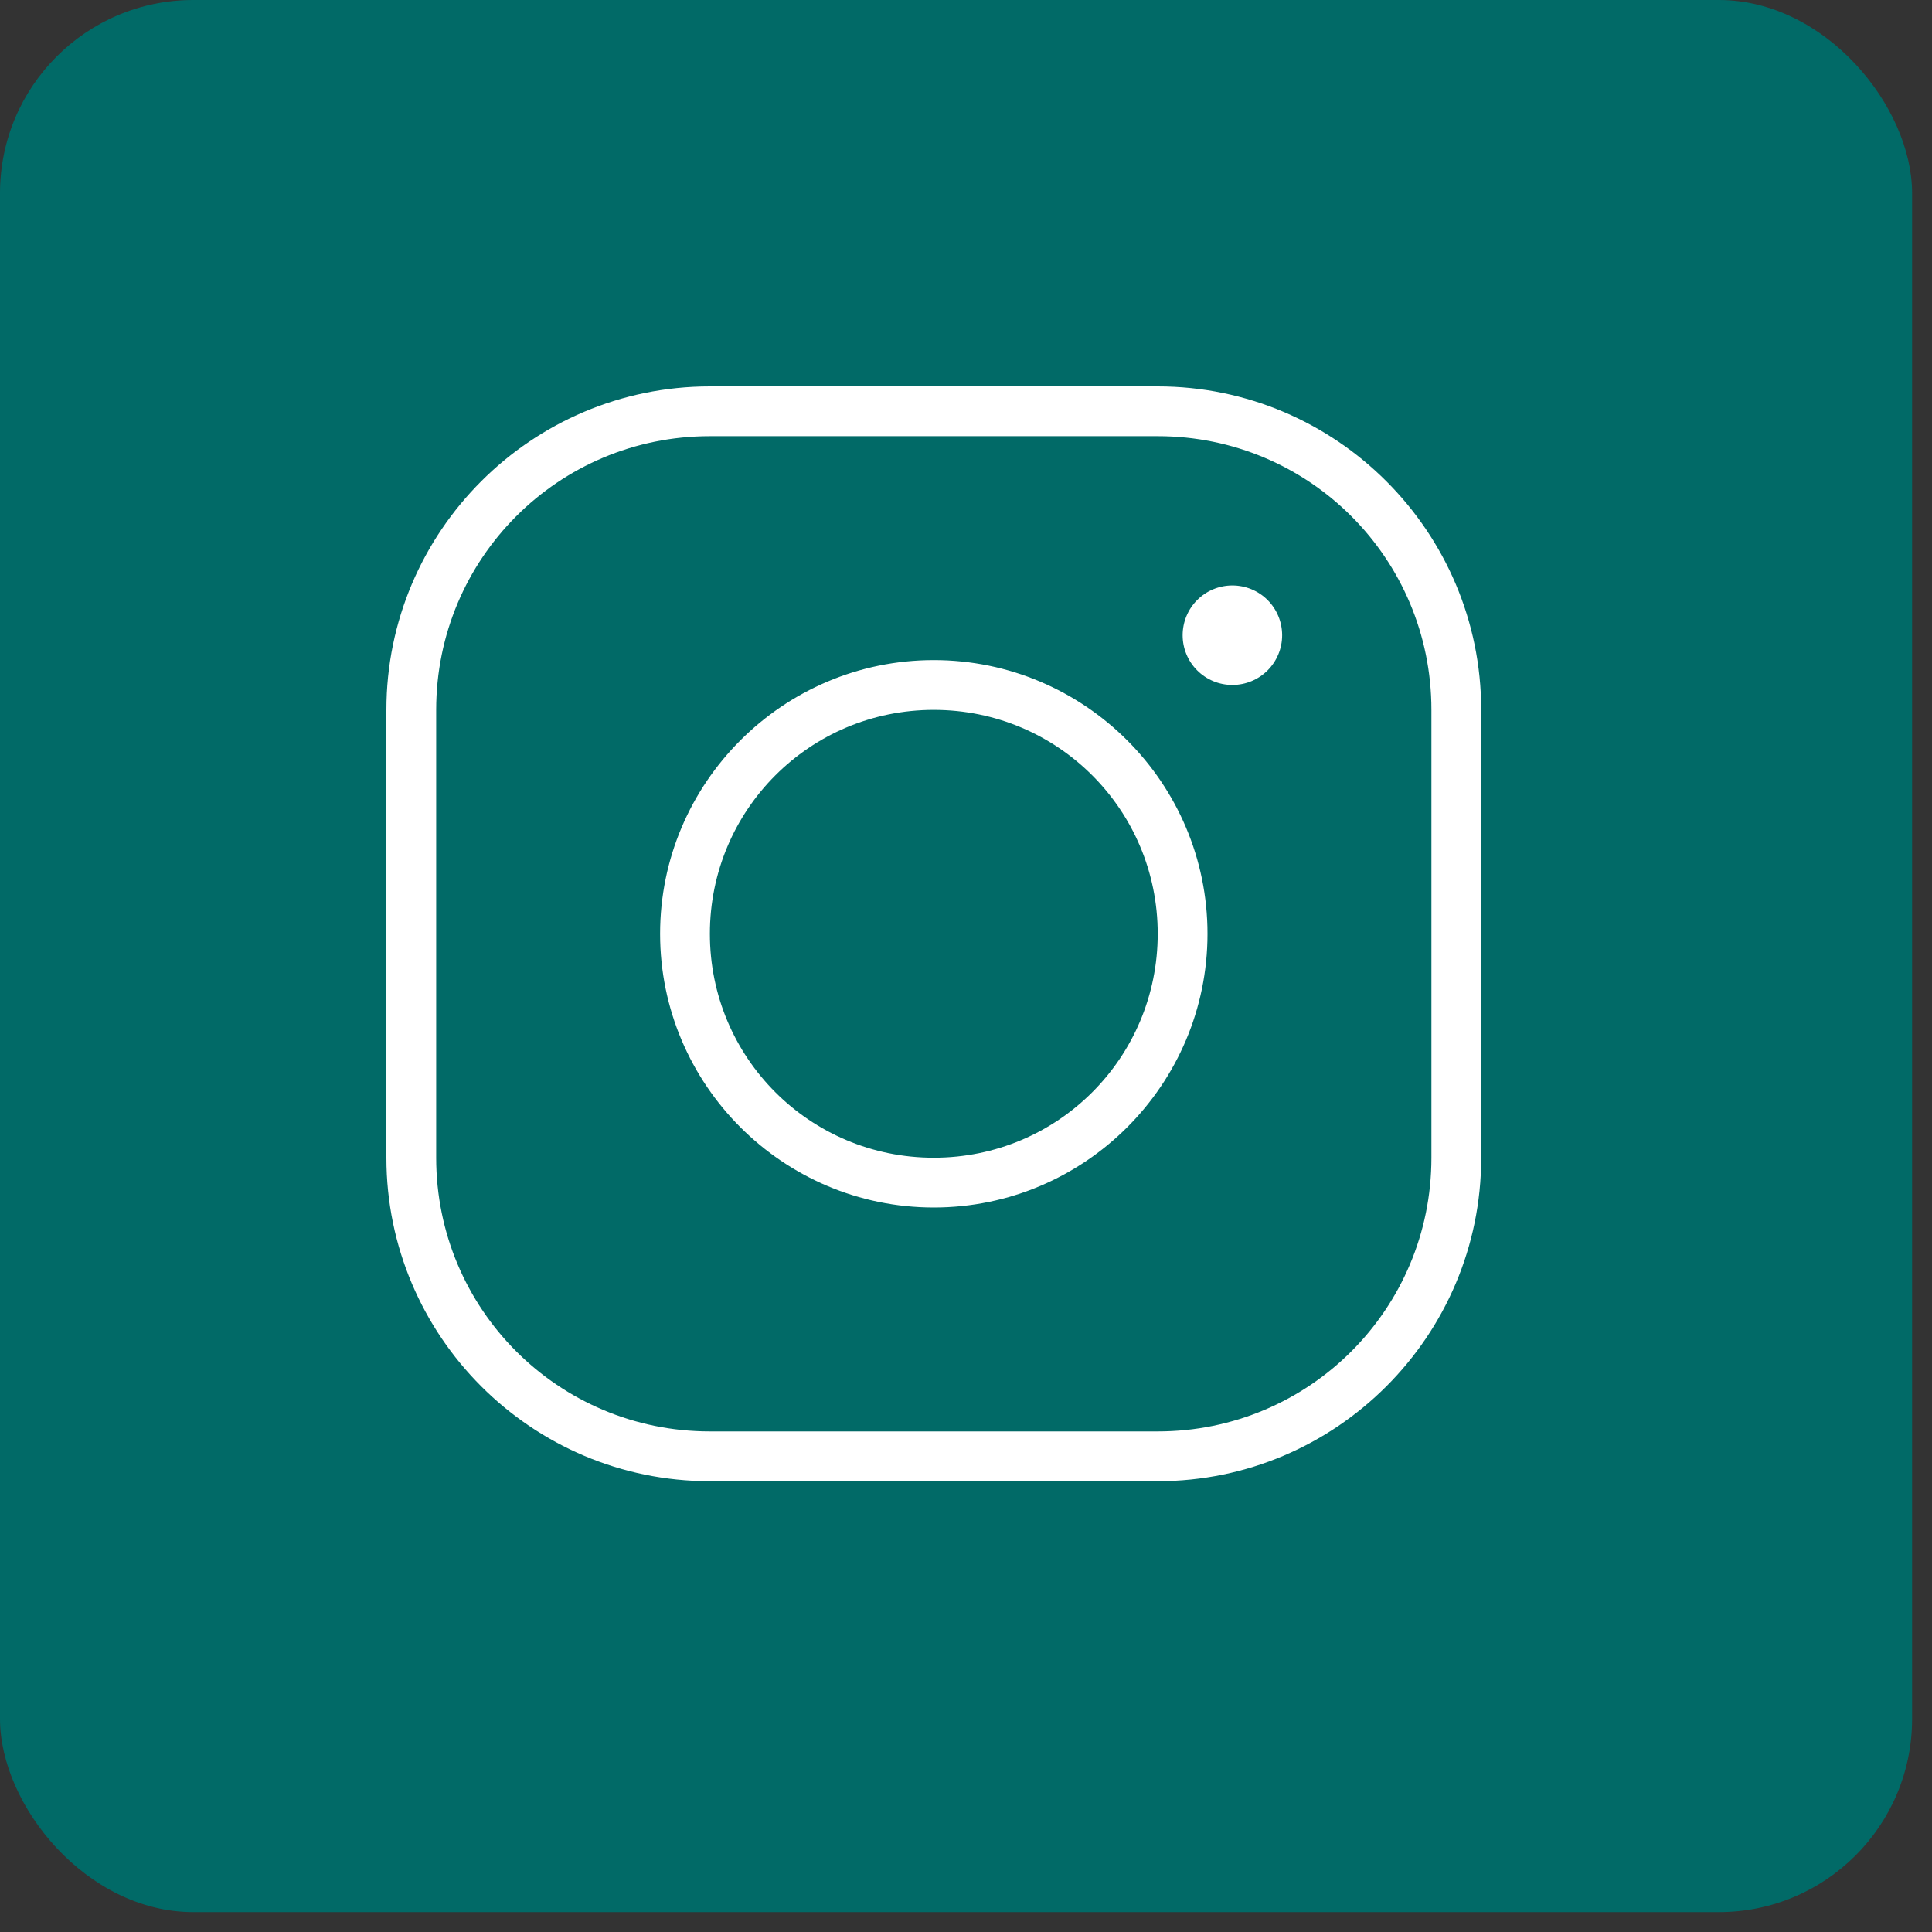
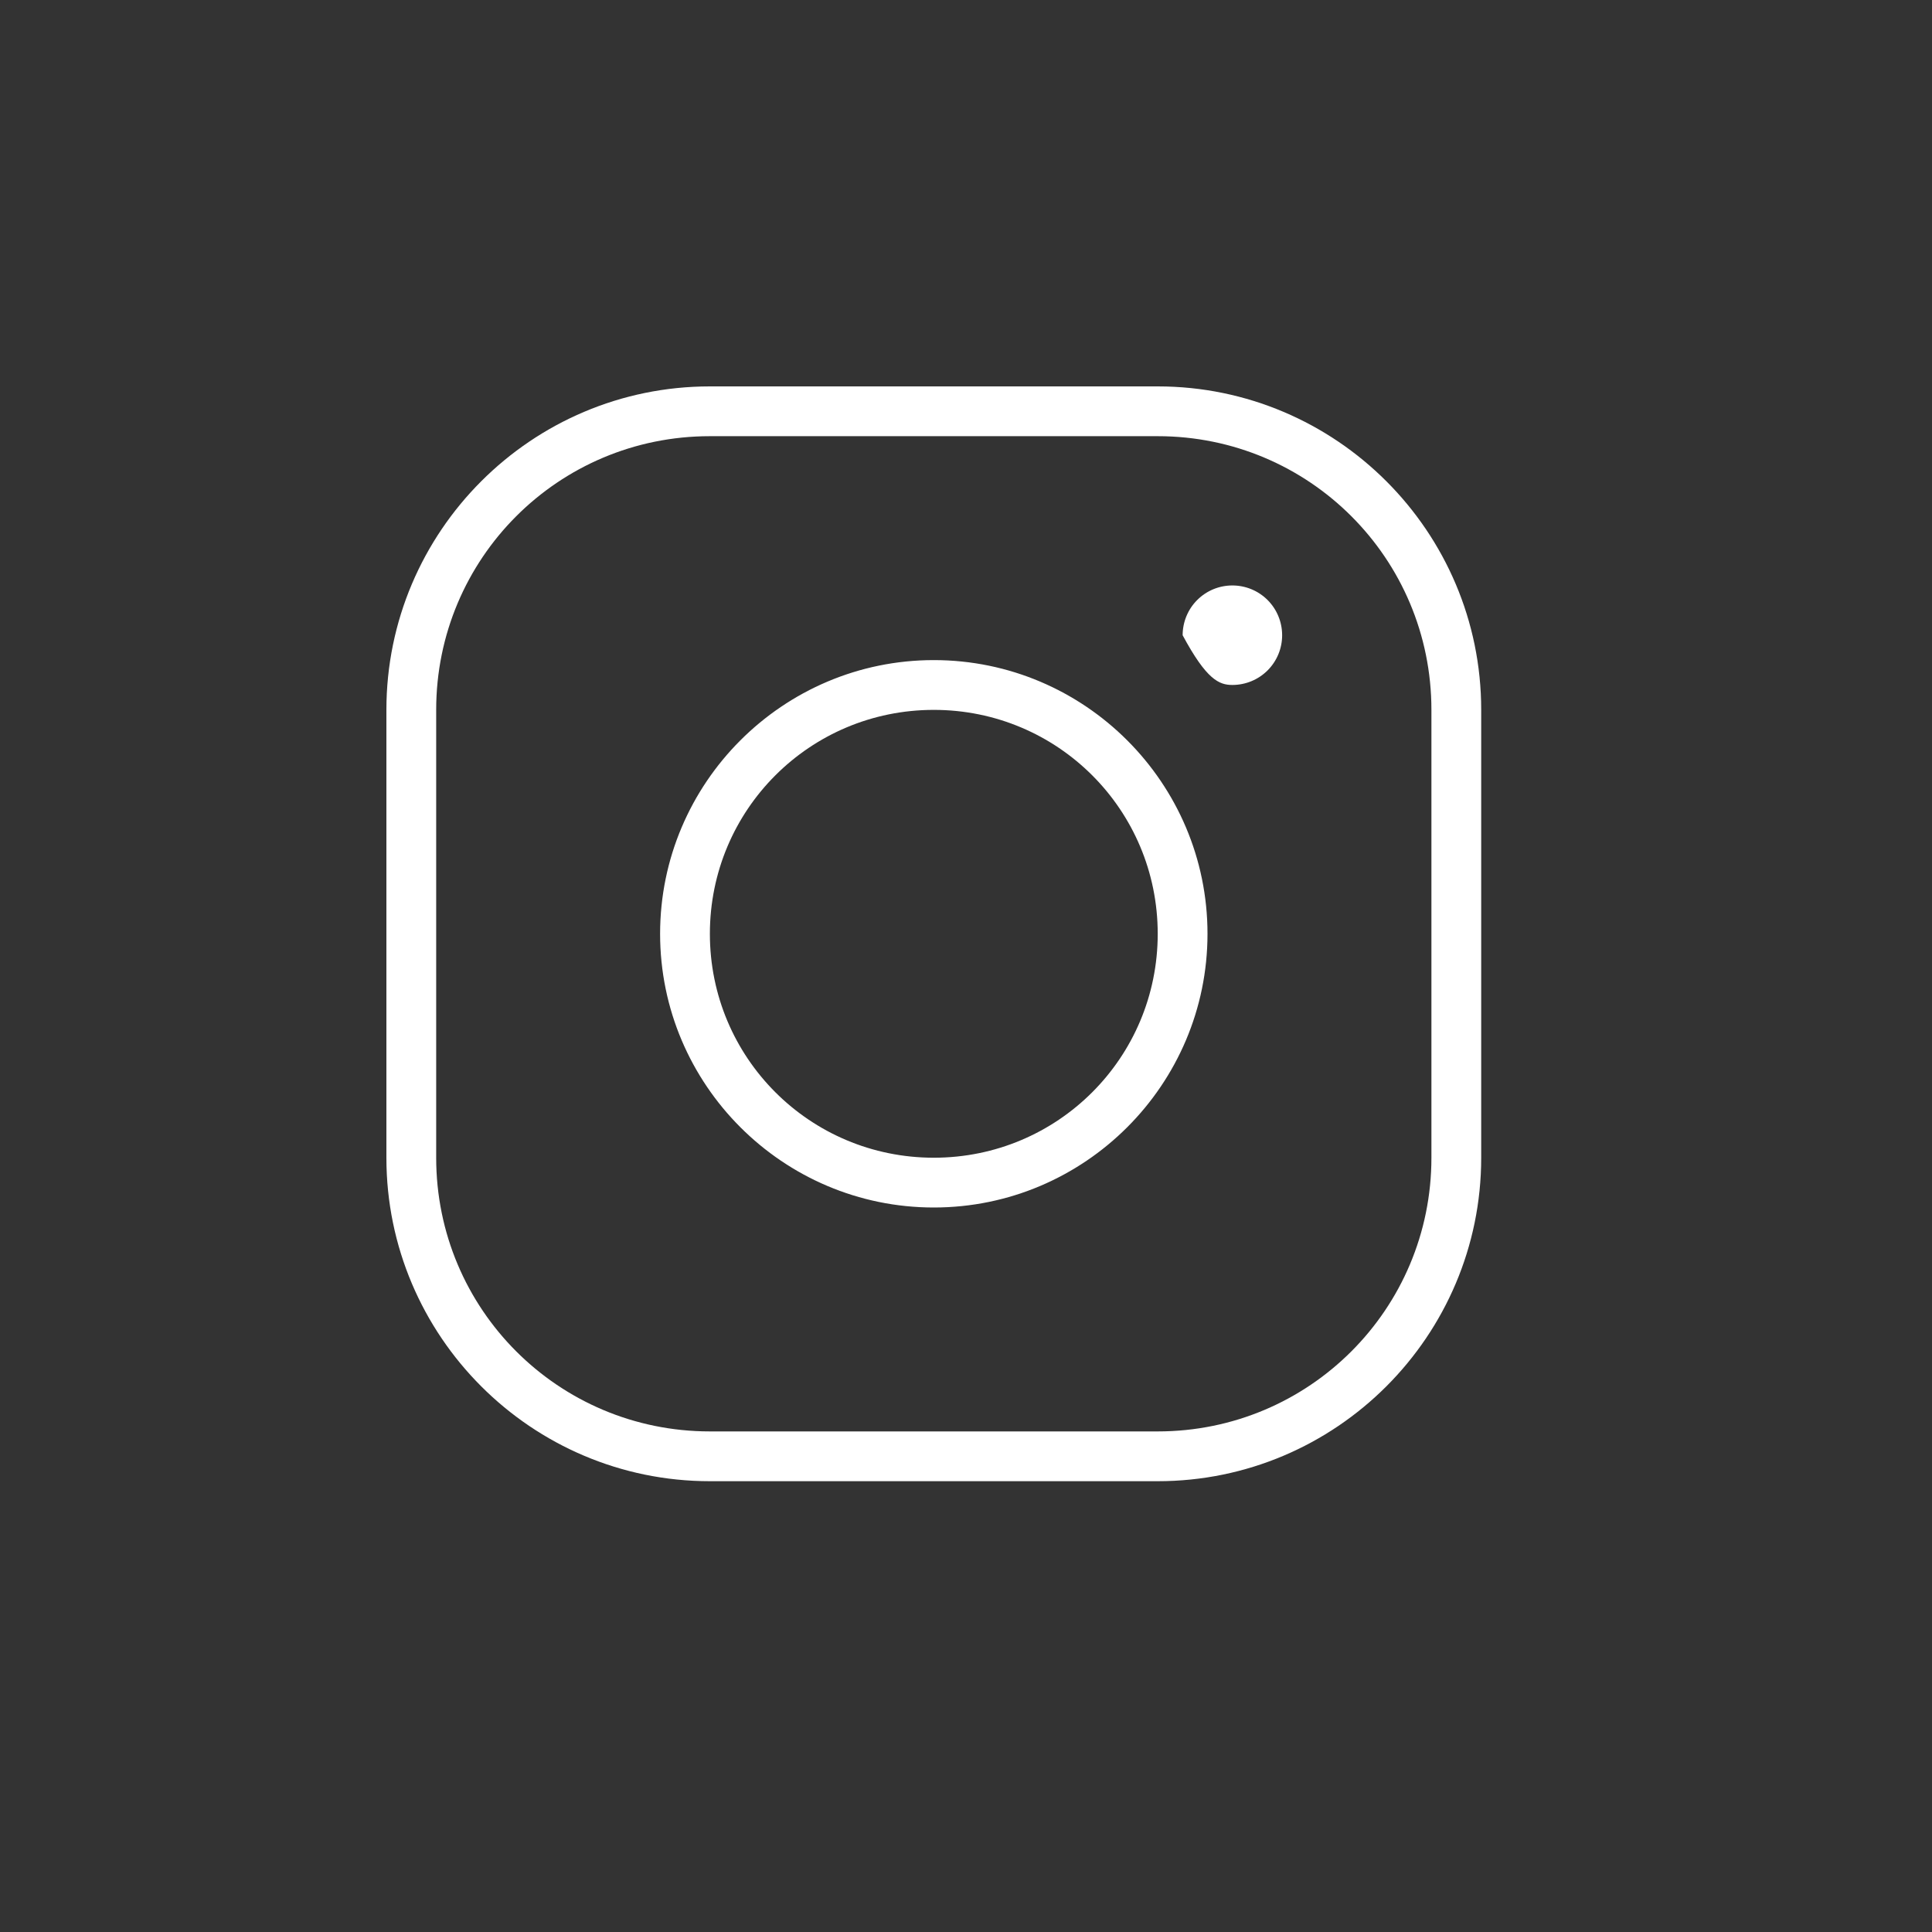
<svg xmlns="http://www.w3.org/2000/svg" width="30" height="30" viewBox="0 0 30 30" fill="none">
  <rect x="0" y="0" width="30" height="30" fill="#333333" stroke="none" />
-   <rect width="29.691" height="29.691" rx="3" fill="#016A67" />
-   <path d="M11.023 6C8.253 6 6 8.253 6 11.023V17.977C6 20.747 8.253 23 11.023 23H17.977C20.747 23 23 20.747 23 17.977V11.023C23 8.253 20.747 6 17.977 6H11.023ZM11.023 6.773H17.977C20.329 6.773 22.227 8.671 22.227 11.023V17.977C22.227 20.329 20.329 22.227 17.977 22.227H11.023C8.671 22.227 6.773 20.329 6.773 17.977V11.023C6.773 8.671 8.671 6.773 11.023 6.773ZM19.136 9.091C18.931 9.091 18.735 9.172 18.59 9.317C18.445 9.462 18.364 9.659 18.364 9.864C18.364 10.069 18.445 10.265 18.59 10.41C18.735 10.555 18.931 10.636 19.136 10.636C19.341 10.636 19.538 10.555 19.683 10.41C19.828 10.265 19.909 10.069 19.909 9.864C19.909 9.659 19.828 9.462 19.683 9.317C19.538 9.172 19.341 9.091 19.136 9.091ZM14.5 10.25C12.157 10.25 10.25 12.157 10.25 14.5C10.25 16.843 12.157 18.75 14.5 18.75C16.843 18.75 18.75 16.843 18.75 14.5C18.75 12.157 16.843 10.25 14.5 10.25ZM14.5 11.023C16.425 11.023 17.977 12.575 17.977 14.5C17.977 16.425 16.425 17.977 14.5 17.977C12.575 17.977 11.023 16.425 11.023 14.5C11.023 12.575 12.575 11.023 14.5 11.023Z" fill="white" />
+   <path d="M11.023 6C8.253 6 6 8.253 6 11.023V17.977C6 20.747 8.253 23 11.023 23H17.977C20.747 23 23 20.747 23 17.977V11.023C23 8.253 20.747 6 17.977 6H11.023ZM11.023 6.773H17.977C20.329 6.773 22.227 8.671 22.227 11.023V17.977C22.227 20.329 20.329 22.227 17.977 22.227H11.023C8.671 22.227 6.773 20.329 6.773 17.977V11.023C6.773 8.671 8.671 6.773 11.023 6.773ZM19.136 9.091C18.931 9.091 18.735 9.172 18.59 9.317C18.445 9.462 18.364 9.659 18.364 9.864C18.735 10.555 18.931 10.636 19.136 10.636C19.341 10.636 19.538 10.555 19.683 10.41C19.828 10.265 19.909 10.069 19.909 9.864C19.909 9.659 19.828 9.462 19.683 9.317C19.538 9.172 19.341 9.091 19.136 9.091ZM14.5 10.25C12.157 10.25 10.25 12.157 10.25 14.5C10.25 16.843 12.157 18.75 14.5 18.75C16.843 18.75 18.75 16.843 18.75 14.5C18.75 12.157 16.843 10.25 14.5 10.25ZM14.5 11.023C16.425 11.023 17.977 12.575 17.977 14.5C17.977 16.425 16.425 17.977 14.5 17.977C12.575 17.977 11.023 16.425 11.023 14.5C11.023 12.575 12.575 11.023 14.5 11.023Z" fill="white" />
</svg>